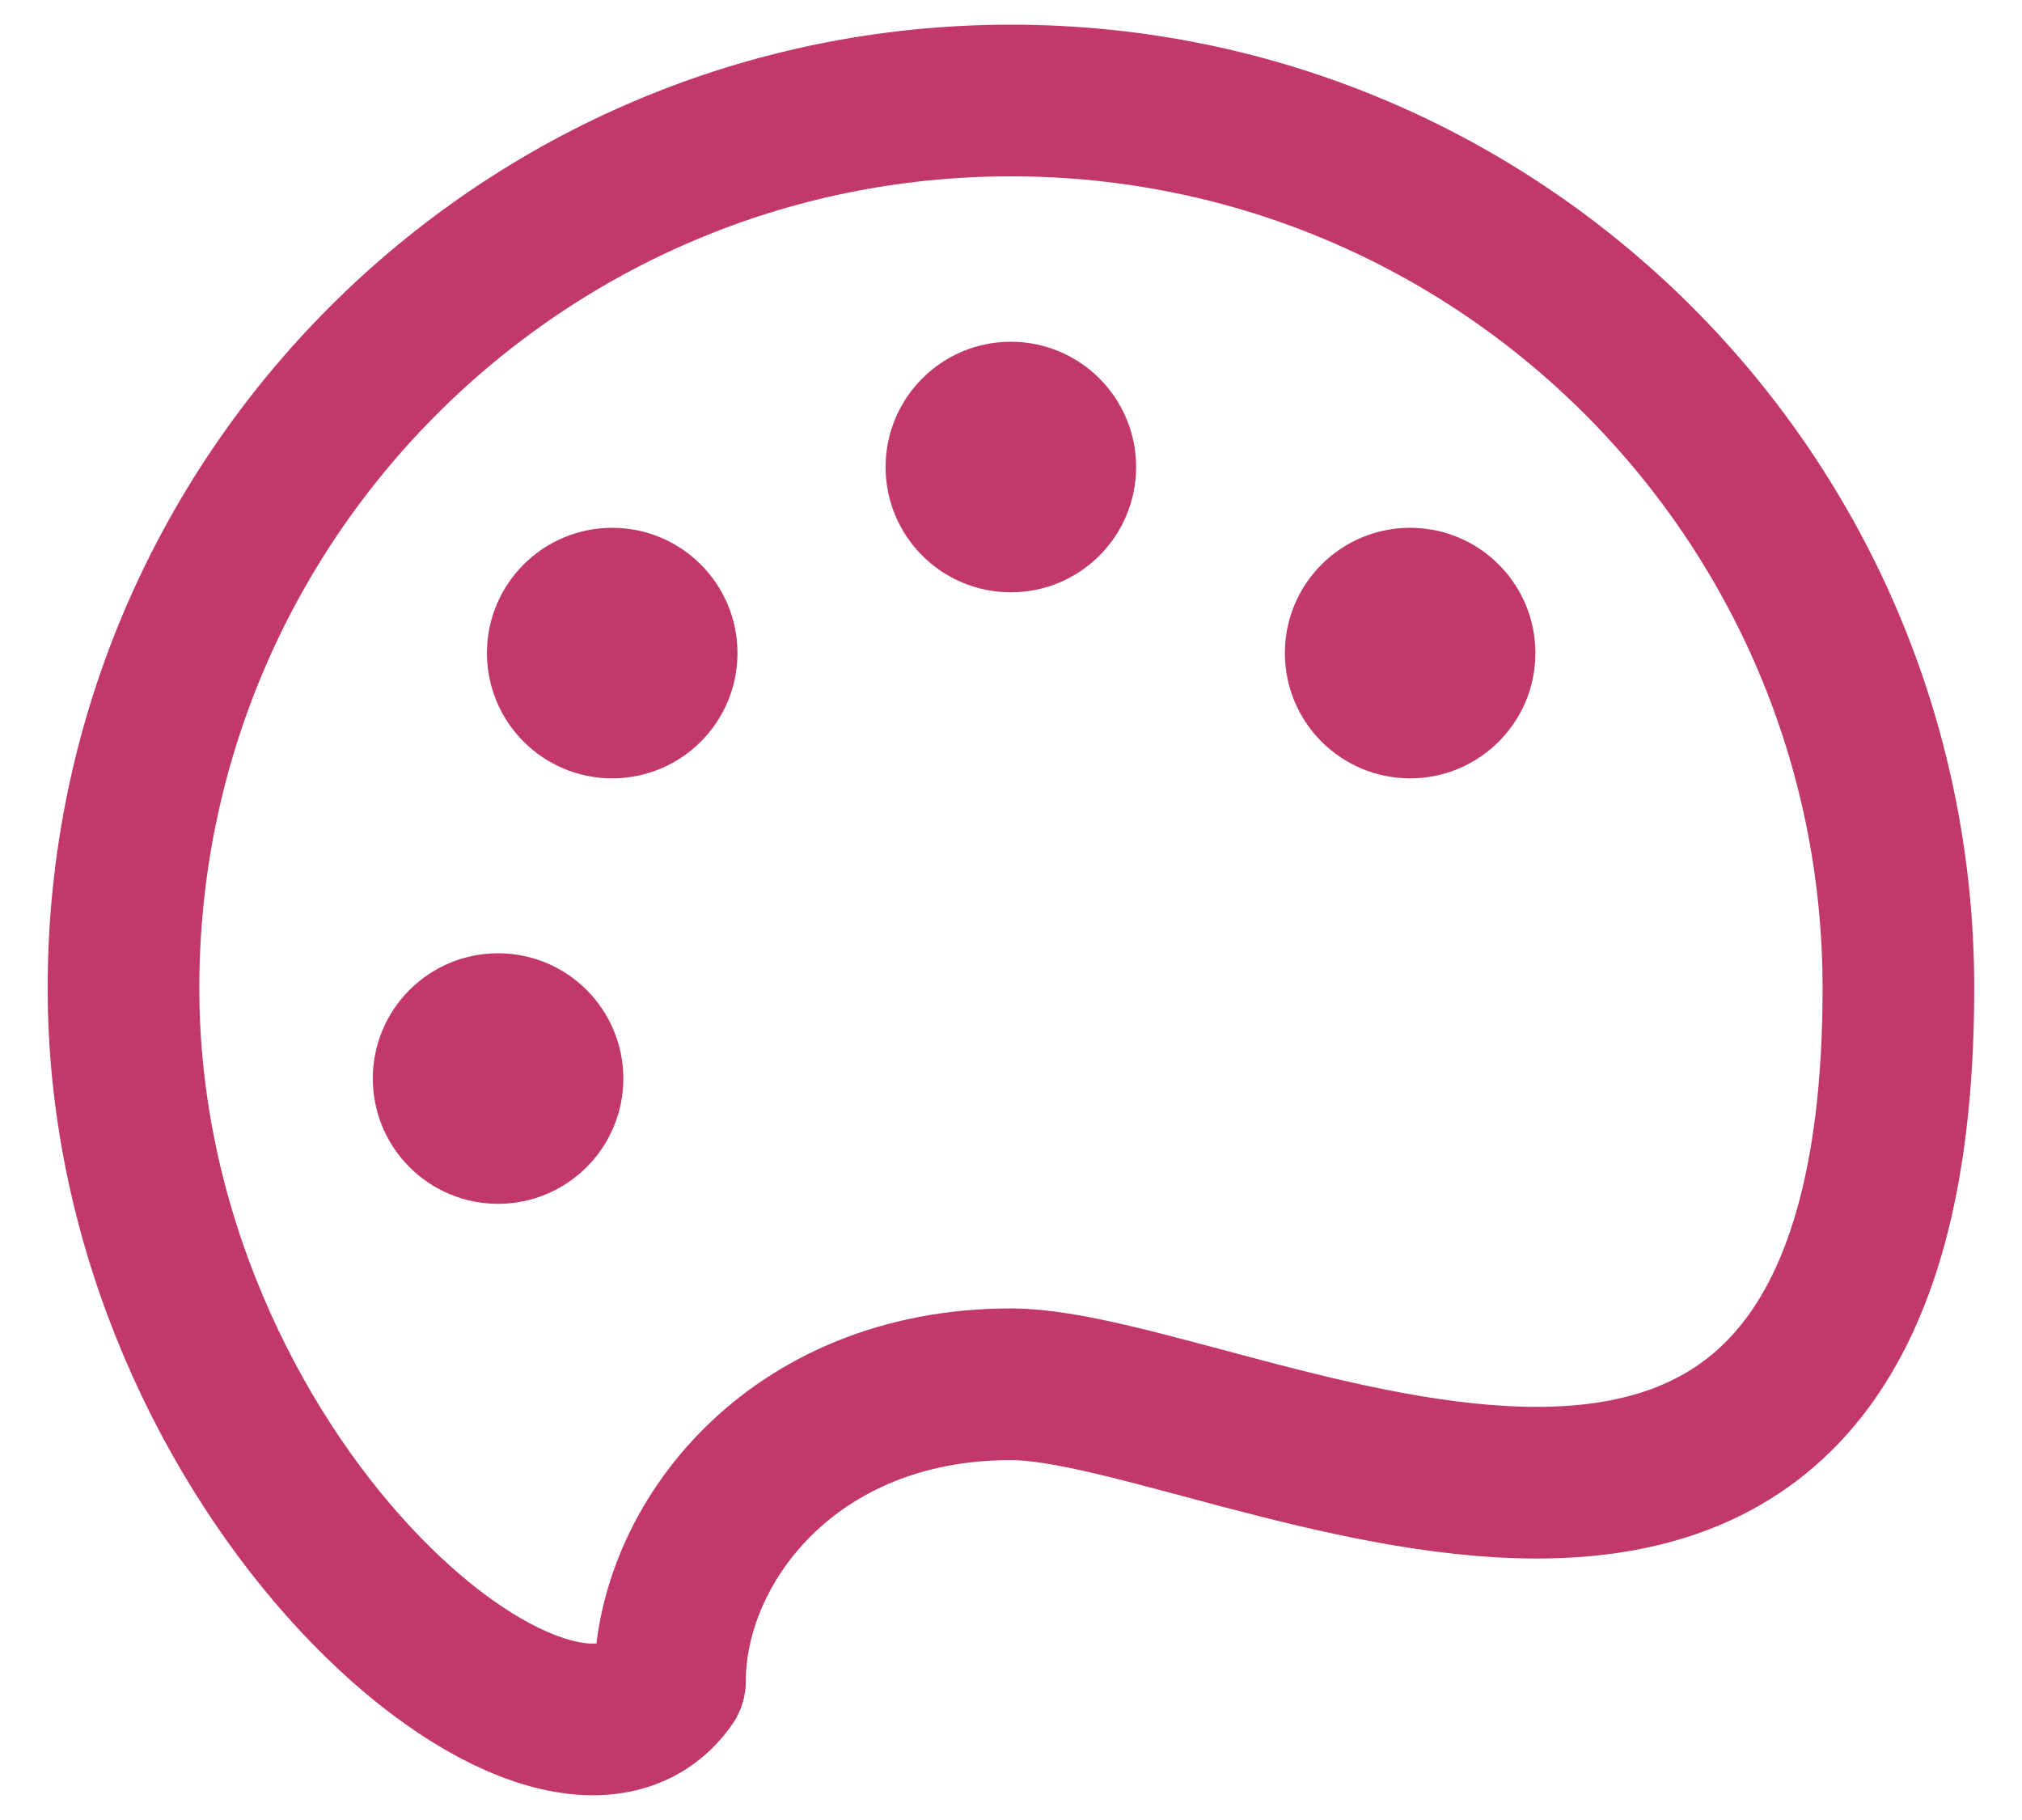
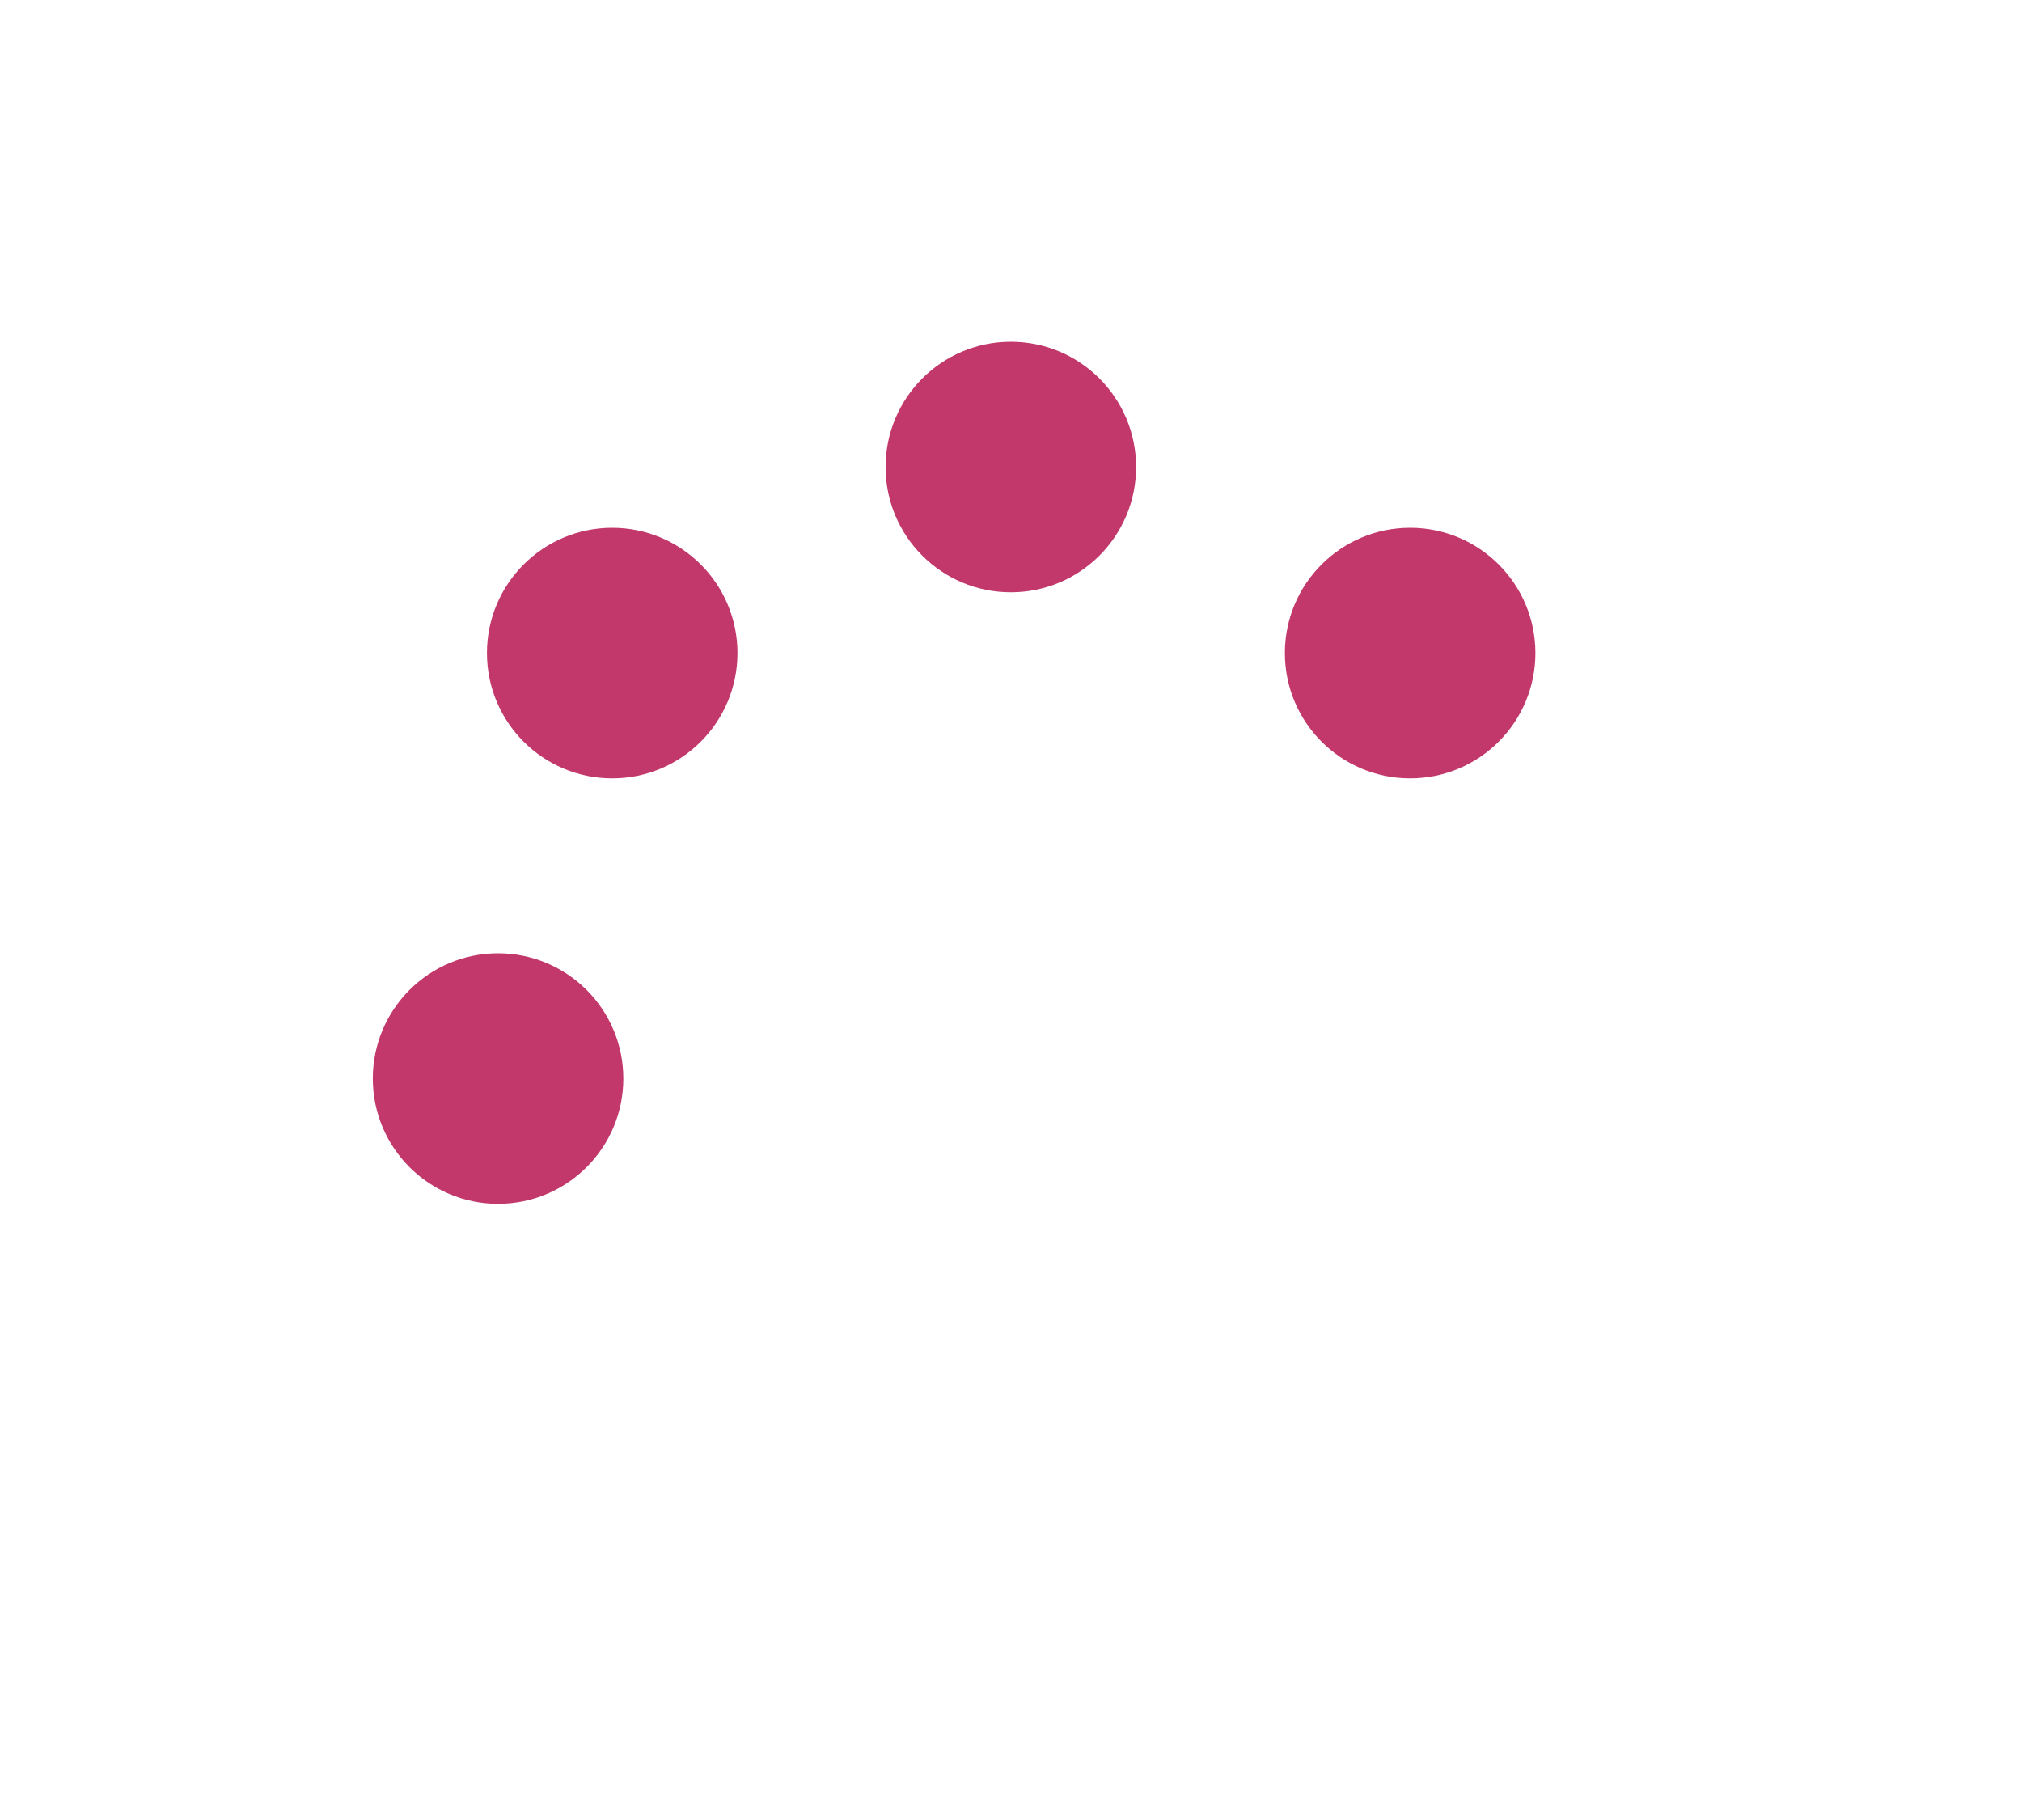
<svg xmlns="http://www.w3.org/2000/svg" width="40" height="36" viewBox="0 0 40 36" fill="none">
-   <path d="M19.999 1.988C29.693 1.988 37.555 9.851 37.555 19.544C37.555 35.185 24.351 27.381 19.999 27.381C15.648 27.381 13.254 30.565 13.254 33.253C11.045 36.42 2.443 29.238 2.443 19.544C2.443 9.842 10.306 1.988 19.999 1.988Z" stroke="#C2386B" stroke-width="3" stroke-miterlimit="10" stroke-linecap="round" stroke-linejoin="round" />
  <circle cx="19.997" cy="9.238" r="2.478" fill="#C2386B" />
  <circle cx="27.896" cy="12.918" r="2.478" fill="#C2386B" />
  <circle cx="12.111" cy="12.918" r="2.478" fill="#C2386B" />
  <circle cx="9.853" cy="21.334" r="2.478" fill="#C2386B" />
</svg>